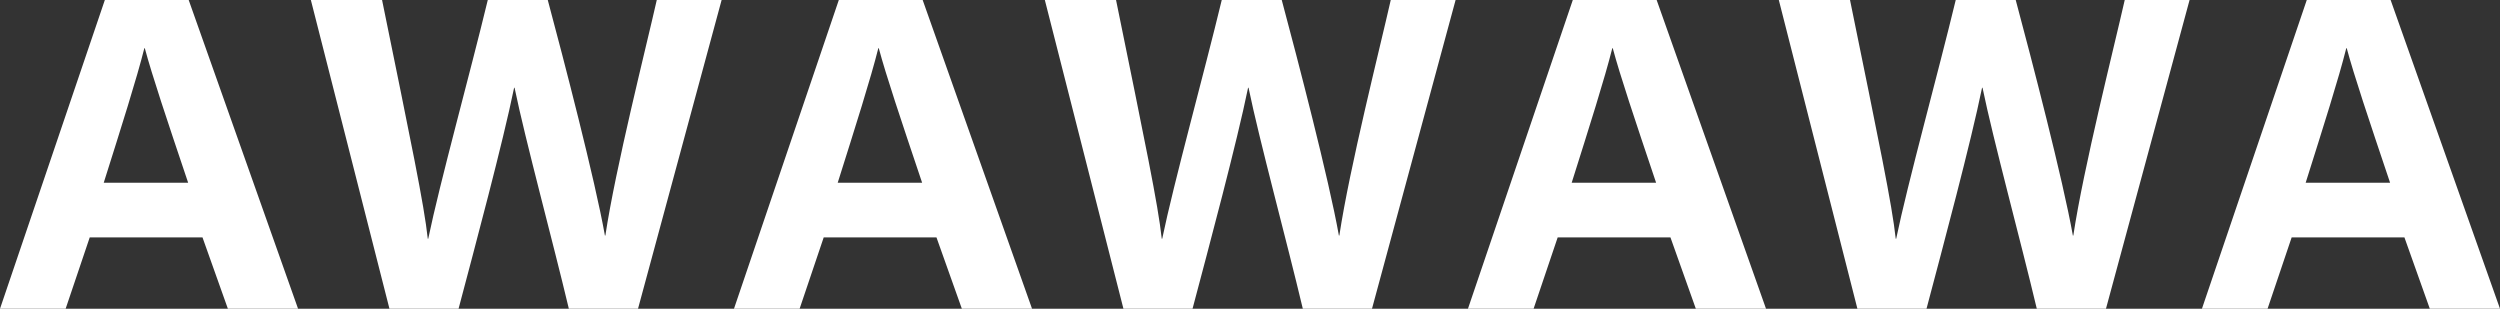
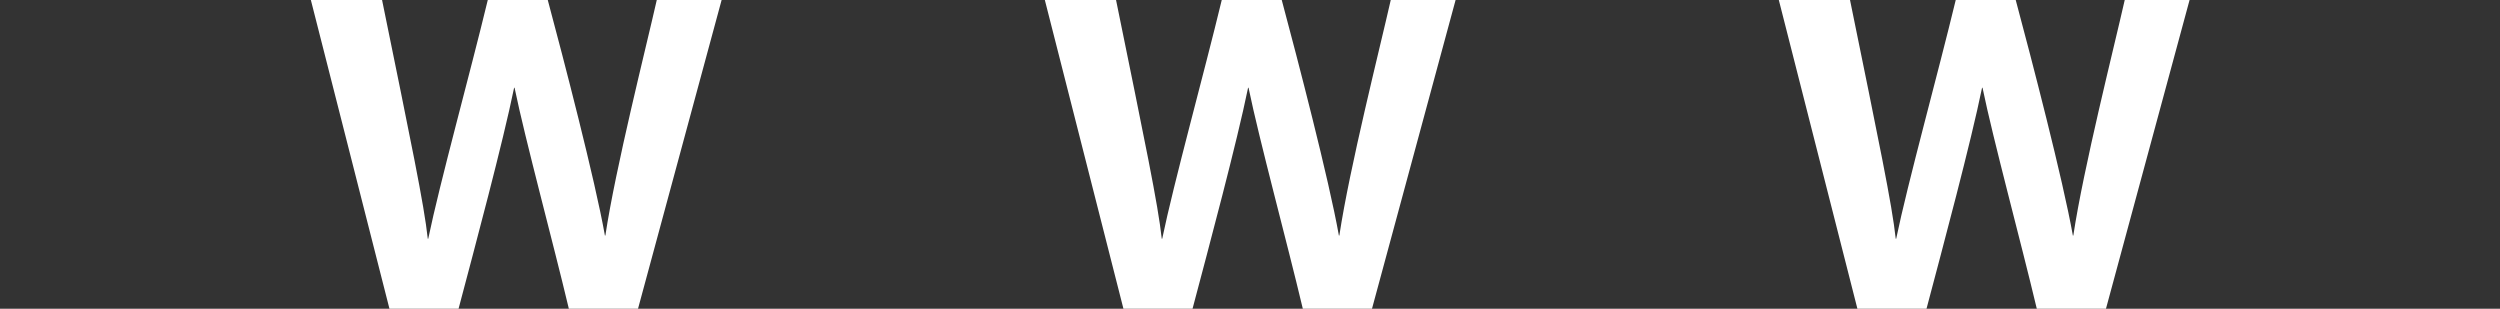
<svg xmlns="http://www.w3.org/2000/svg" id="_レイヤー_2" data-name="レイヤー 2" width="7180.22" height="886.75" viewBox="0 0 7180.22 886.75">
  <rect x="0" y="0" width="7180.22" height="886.75" fill="#333333" stroke="none" />
  <defs>
    <style>
      .cls-1 {
        fill: #fff;
      }
    </style>
  </defs>
  <g id="_レイヤー_1-2" data-name="レイヤー 1">
    <g>
-       <path class="cls-1" d="M257.68,681.92l-69.18,204.83H0L301.11,0h240.83l314.13,886.75h-201.57l-72.89-204.83h-323.95ZM540.36,524.77c-62.96-187.14-103.08-306.7-124.49-386.4h-1.29c-21.87,87.42-66.16,226.52-116.62,386.4h242.39Z" />
      <path class="cls-1" d="M1118.56,886.75L892.81,0h204.5c83.1,407.43,120.93,588.16,131.31,685.7h1.29c33.7-162.86,119.34-471.53,171.04-685.7h172.28c45.58,170.12,135.28,514.19,164.15,676.49h1.29c29.43-195.27,116.51-538.69,147.67-676.49h186.23l-240.15,886.75h-198.63c-46.71-196.37-124.63-482.9-155.92-634.8h-1.29c-32.21,157.81-112.24,456.29-159.57,634.8h-198.48Z" />
-       <path class="cls-1" d="M2365.72,681.92l-69.18,204.83h-188.5L2409.16,0h240.83l314.13,886.75h-201.57l-72.89-204.83h-323.95ZM2648.4,524.77c-62.96-187.14-103.08-306.7-124.49-386.4h-1.29c-21.87,87.42-66.16,226.52-116.62,386.4h242.39Z" />
      <path class="cls-1" d="M3226.61,886.75L3000.86,0h204.5c83.1,407.43,120.92,588.16,131.31,685.7h1.29c33.7-162.86,119.34-471.53,171.04-685.7h172.28c45.58,170.12,135.28,514.19,164.15,676.49h1.29c29.43-195.27,116.51-538.69,147.67-676.49h186.23l-240.15,886.75h-198.63c-46.71-196.37-124.63-482.9-155.92-634.8h-1.29c-32.21,157.81-112.24,456.29-159.57,634.8h-198.48Z" />
-       <path class="cls-1" d="M4473.77,681.92l-69.18,204.83h-188.5L4517.21,0h240.83l314.13,886.75h-201.57l-72.89-204.83h-323.95ZM4756.45,524.77c-62.96-187.14-103.08-306.7-124.49-386.4h-1.29c-21.87,87.42-66.16,226.52-116.62,386.4h242.39Z" />
      <path class="cls-1" d="M5334.65,886.75L5108.91,0h204.5c83.1,407.43,120.92,588.16,131.31,685.7h1.29c33.71-162.86,119.34-471.53,171.04-685.7h172.28c45.58,170.12,135.28,514.19,164.15,676.49h1.29c29.43-195.27,116.51-538.69,147.67-676.49h186.23l-240.14,886.75h-198.63c-46.71-196.37-124.63-482.9-155.92-634.8h-1.29c-32.21,157.81-112.24,456.29-159.57,634.8h-198.48Z" />
-       <path class="cls-1" d="M6581.82,681.92l-69.18,204.83h-188.5L6625.26,0h240.83l314.13,886.75h-201.57l-72.89-204.83h-323.95ZM6864.5,524.77c-62.96-187.14-103.08-306.7-124.49-386.4h-1.29c-21.87,87.42-66.16,226.52-116.62,386.4h242.39Z" />
    </g>
  </g>
</svg>